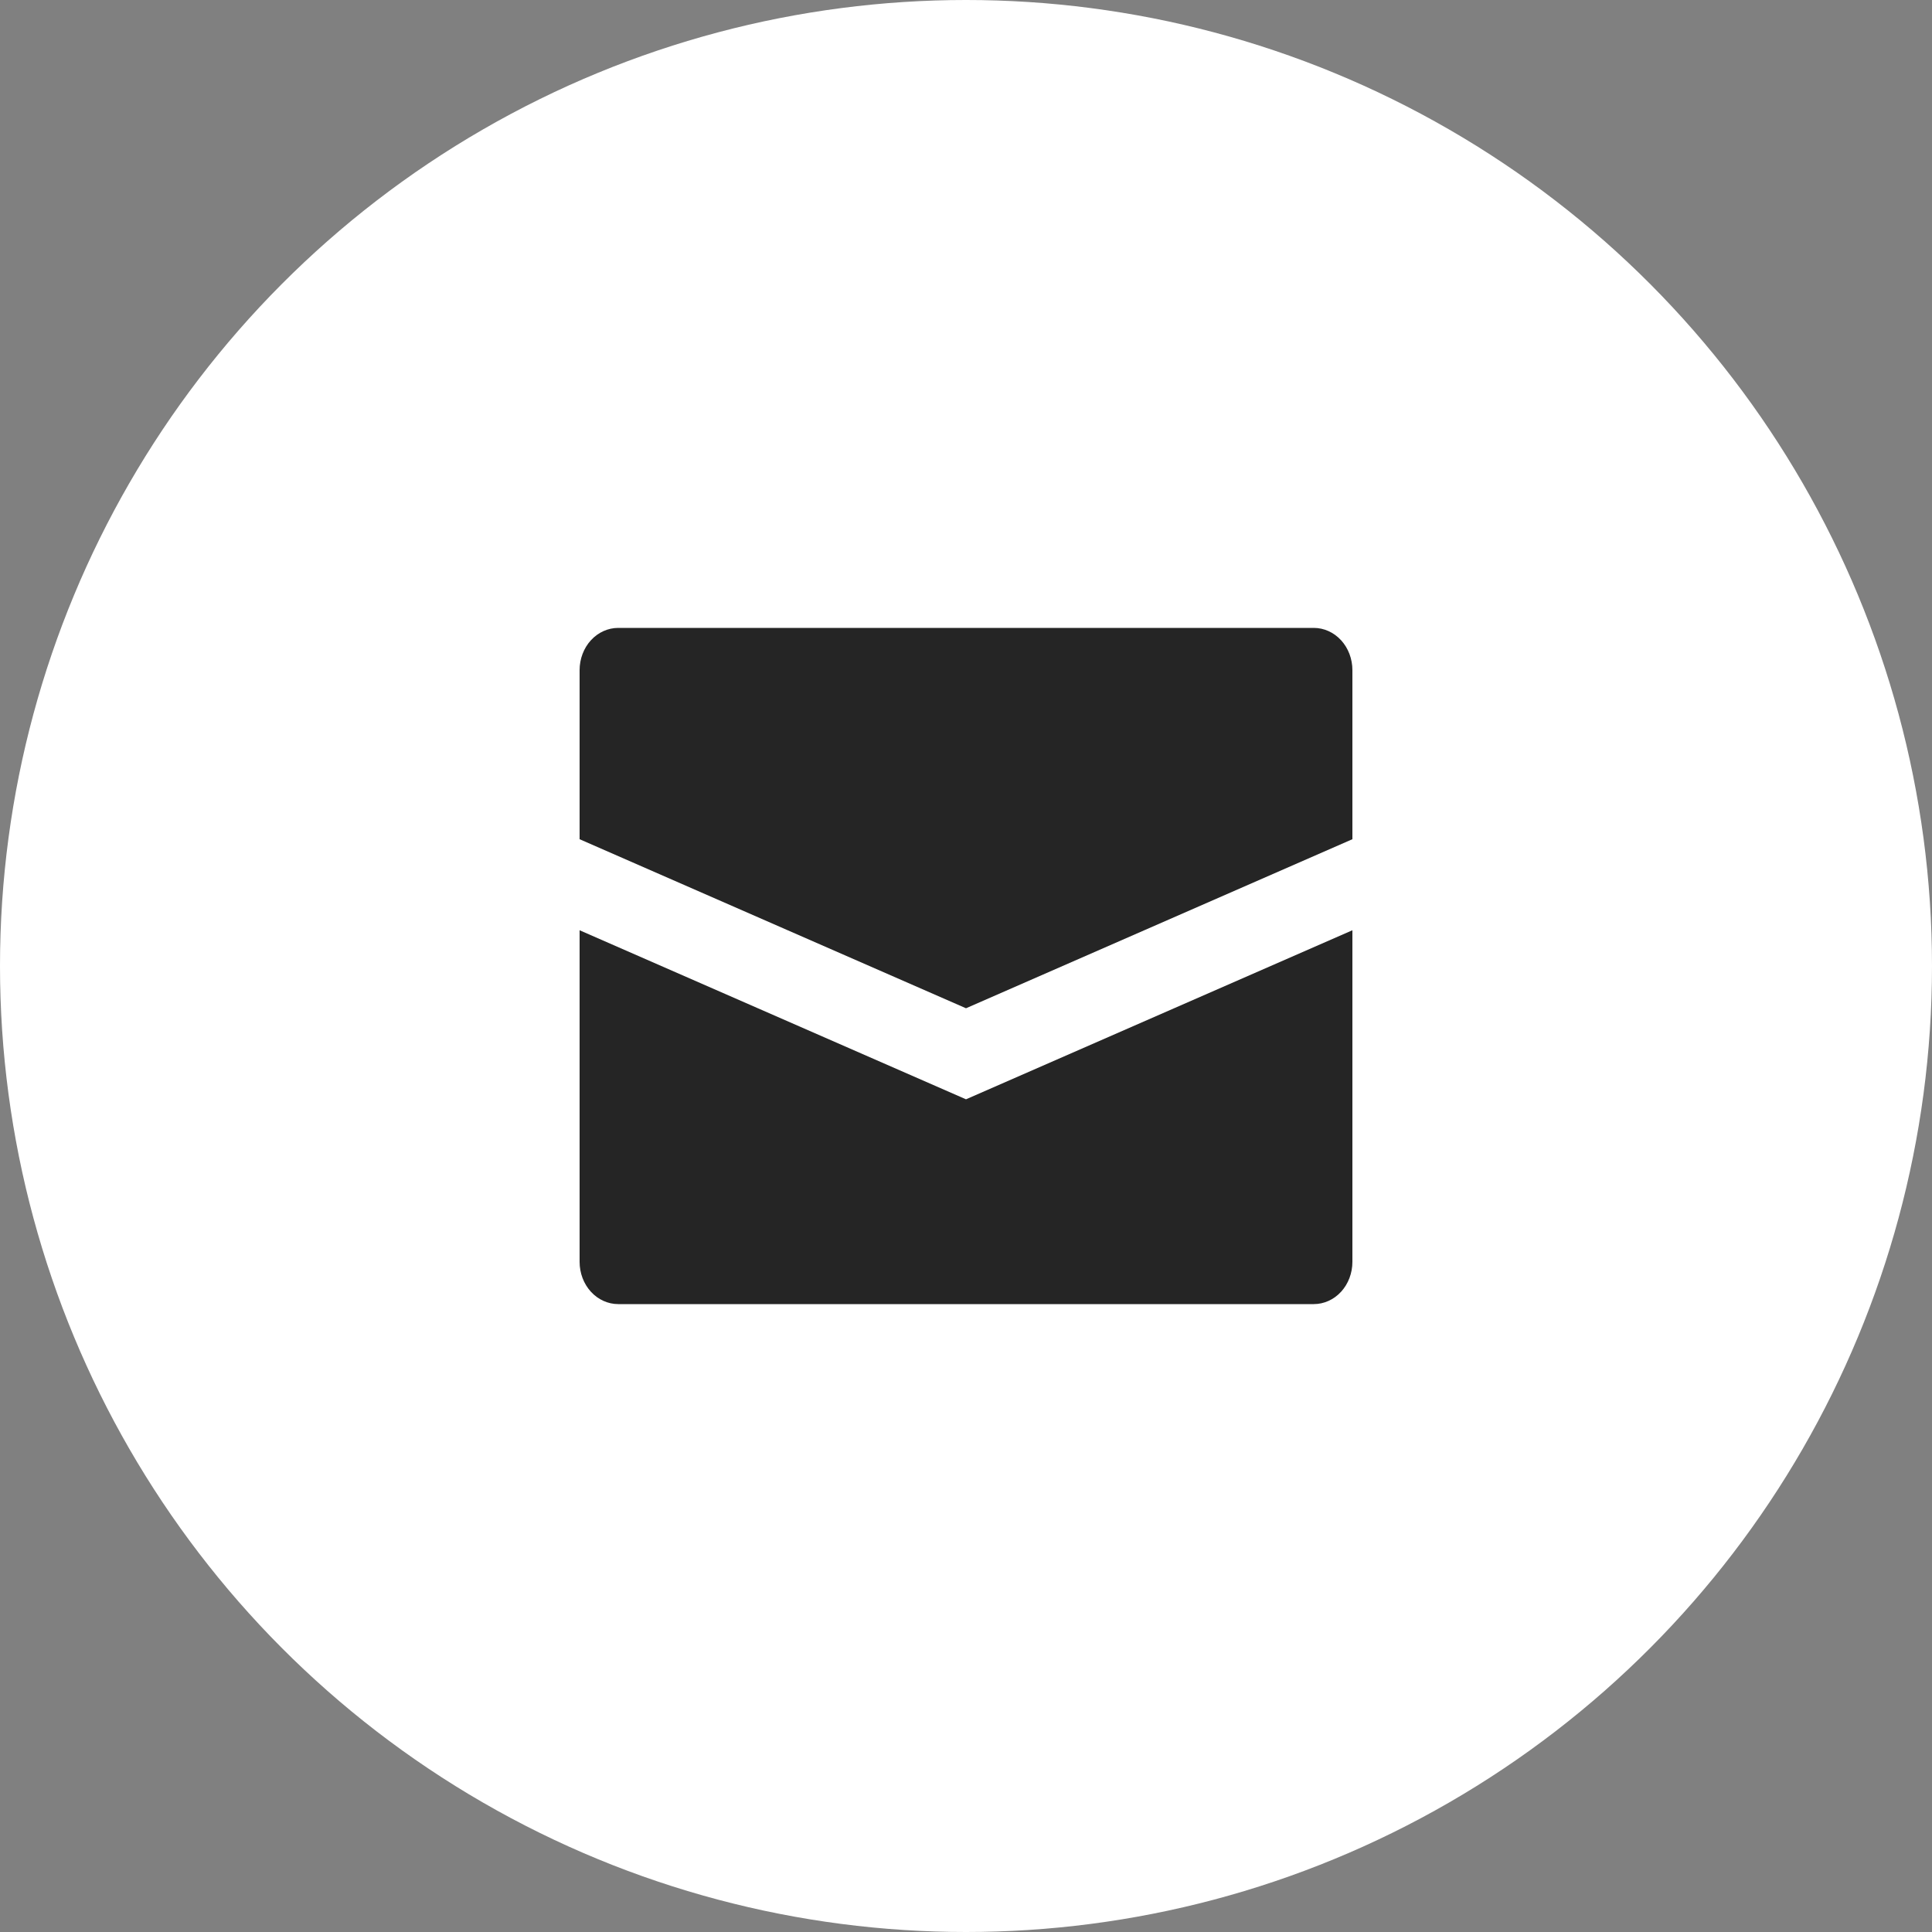
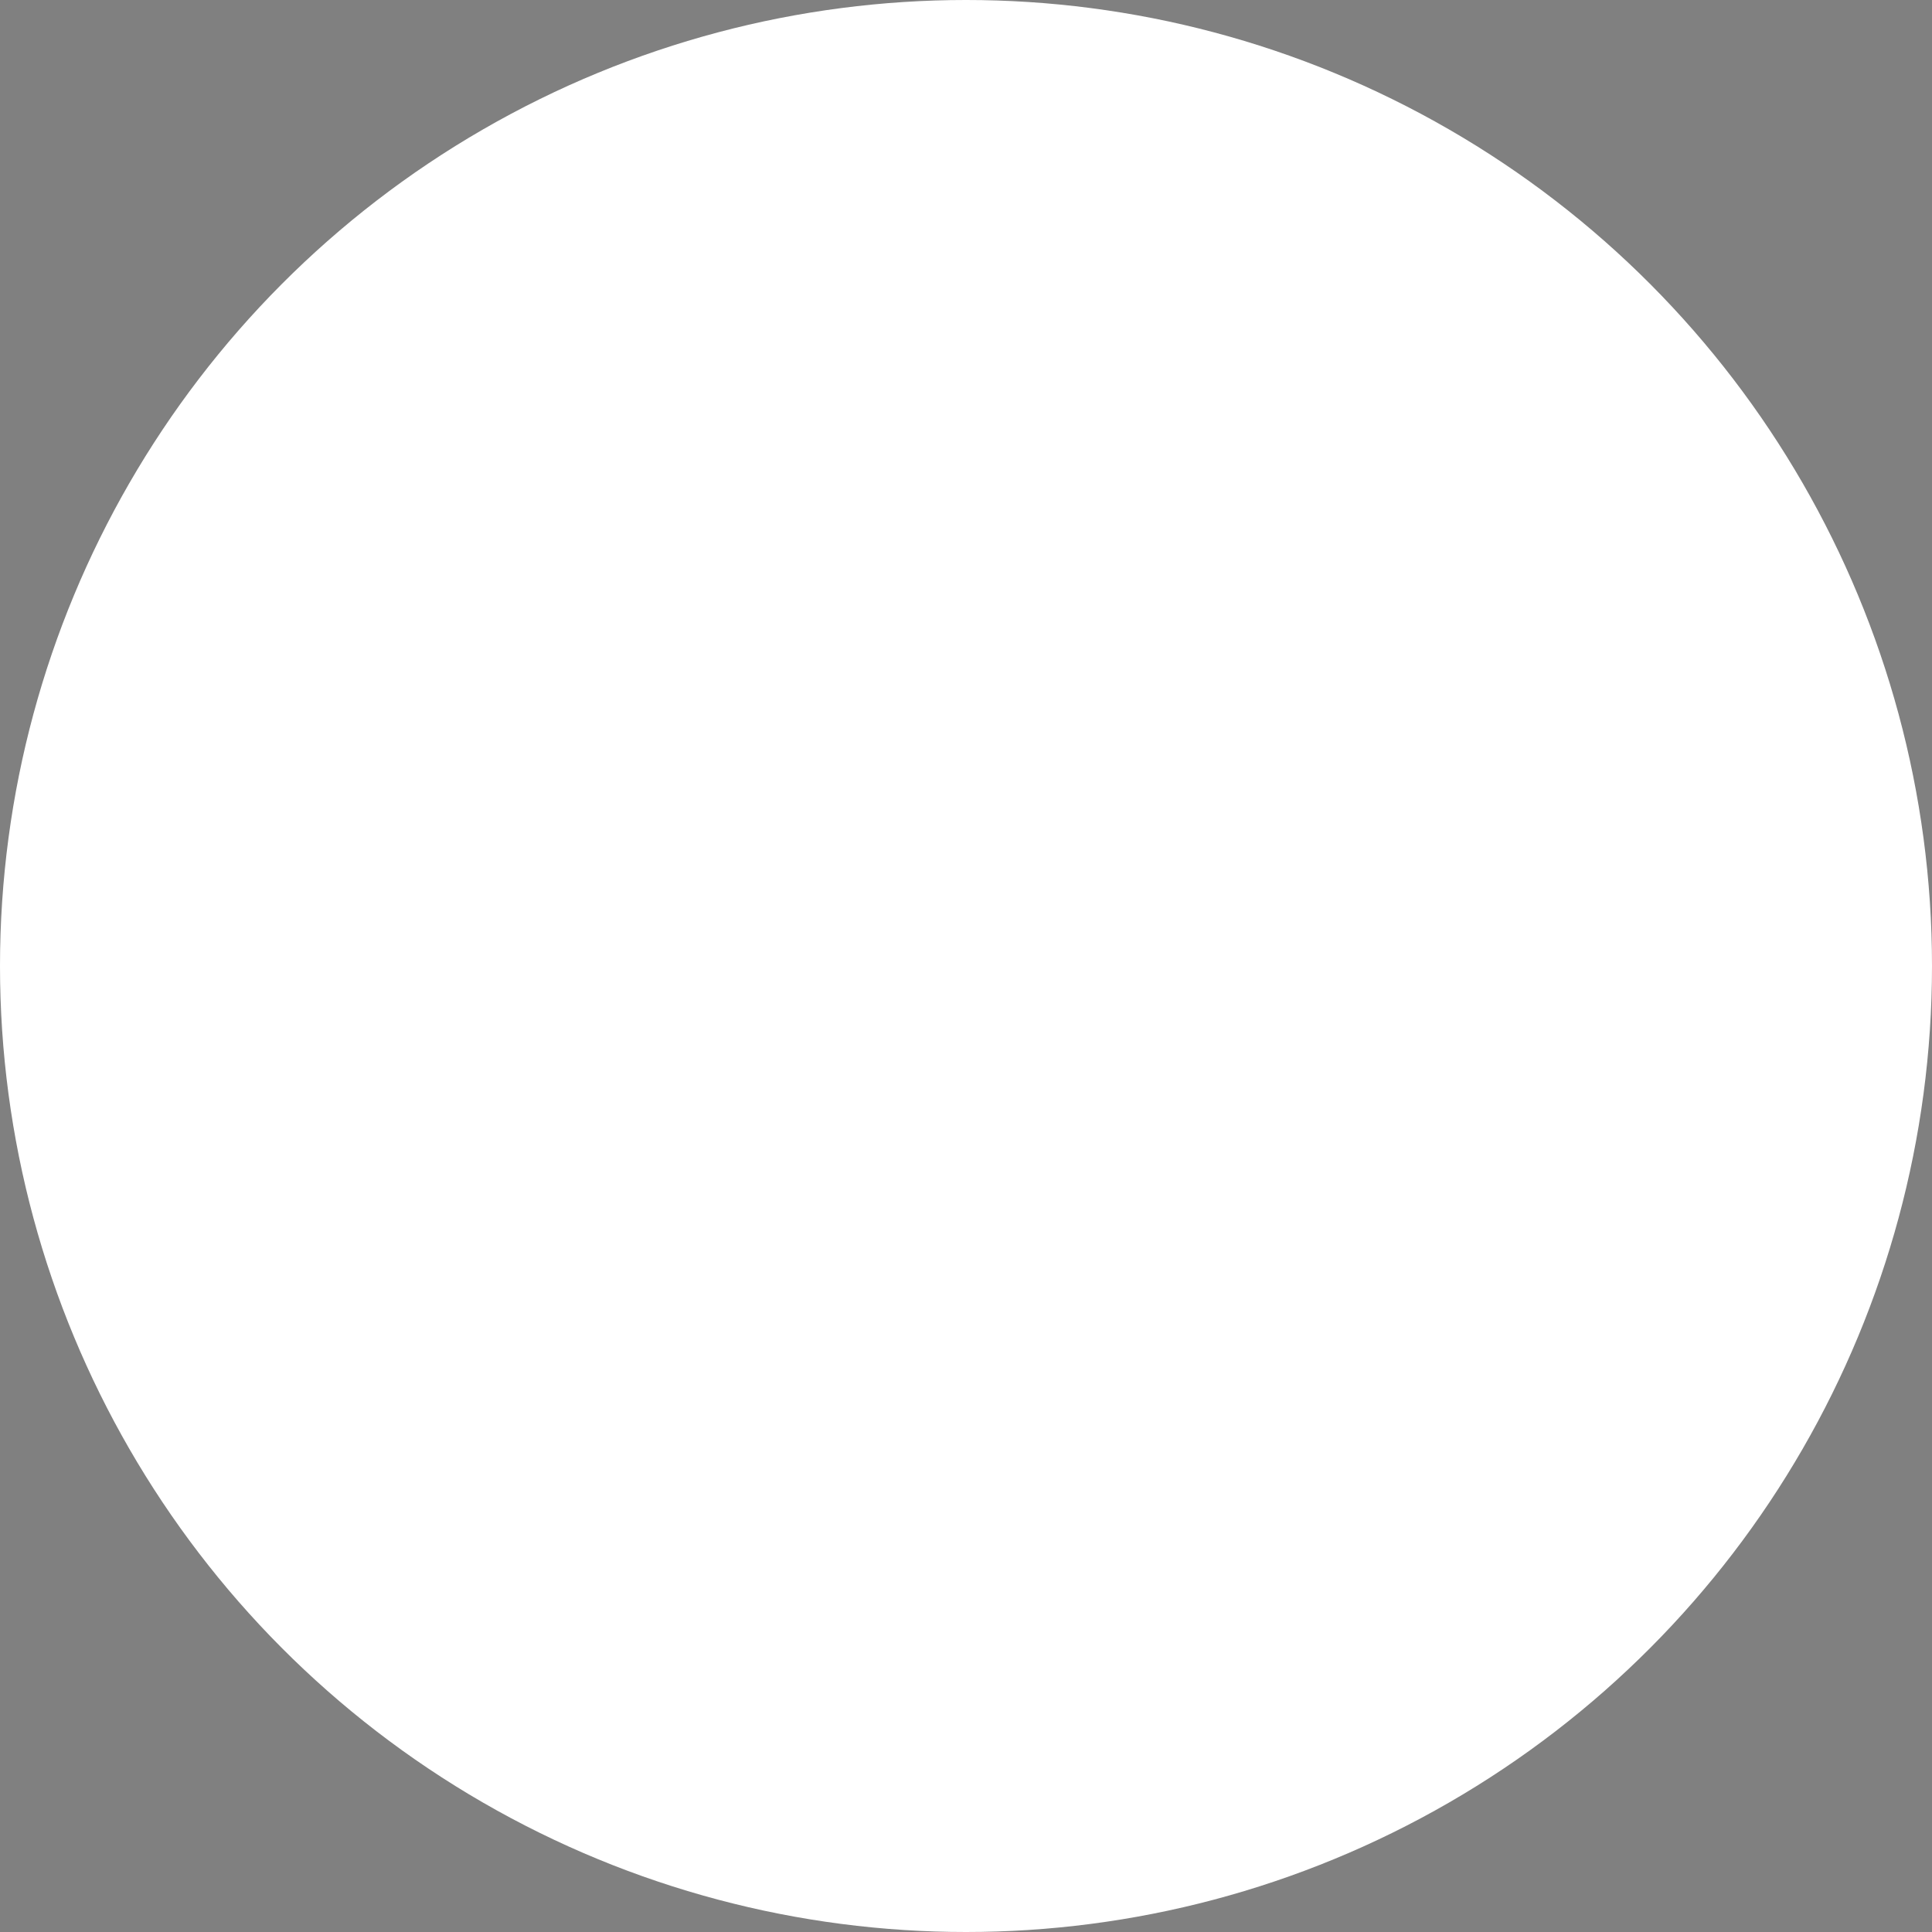
<svg xmlns="http://www.w3.org/2000/svg" width="40" height="40" viewBox="0 0 40 40" fill="none">
  <rect x="0" y="0" width="40" height="40" fill="#808080" stroke="none" />
  <circle cx="20" cy="20" r="20" fill="white" />
-   <path d="M28 13.875V17.375L20 20.875L12 17.375V13.875C12 13.643 12.084 13.42 12.234 13.256C12.384 13.092 12.588 13 12.8 13H27.2C27.412 13 27.616 13.092 27.766 13.256C27.916 13.42 28 13.643 28 13.875ZM12 19.26V26.125C12 26.357 12.084 26.58 12.234 26.744C12.384 26.908 12.588 27 12.8 27H27.2C27.412 27 27.616 26.908 27.766 26.744C27.916 26.58 28 26.357 28 26.125V19.26L20 22.76L12 19.26Z" fill="#252525" />
</svg>